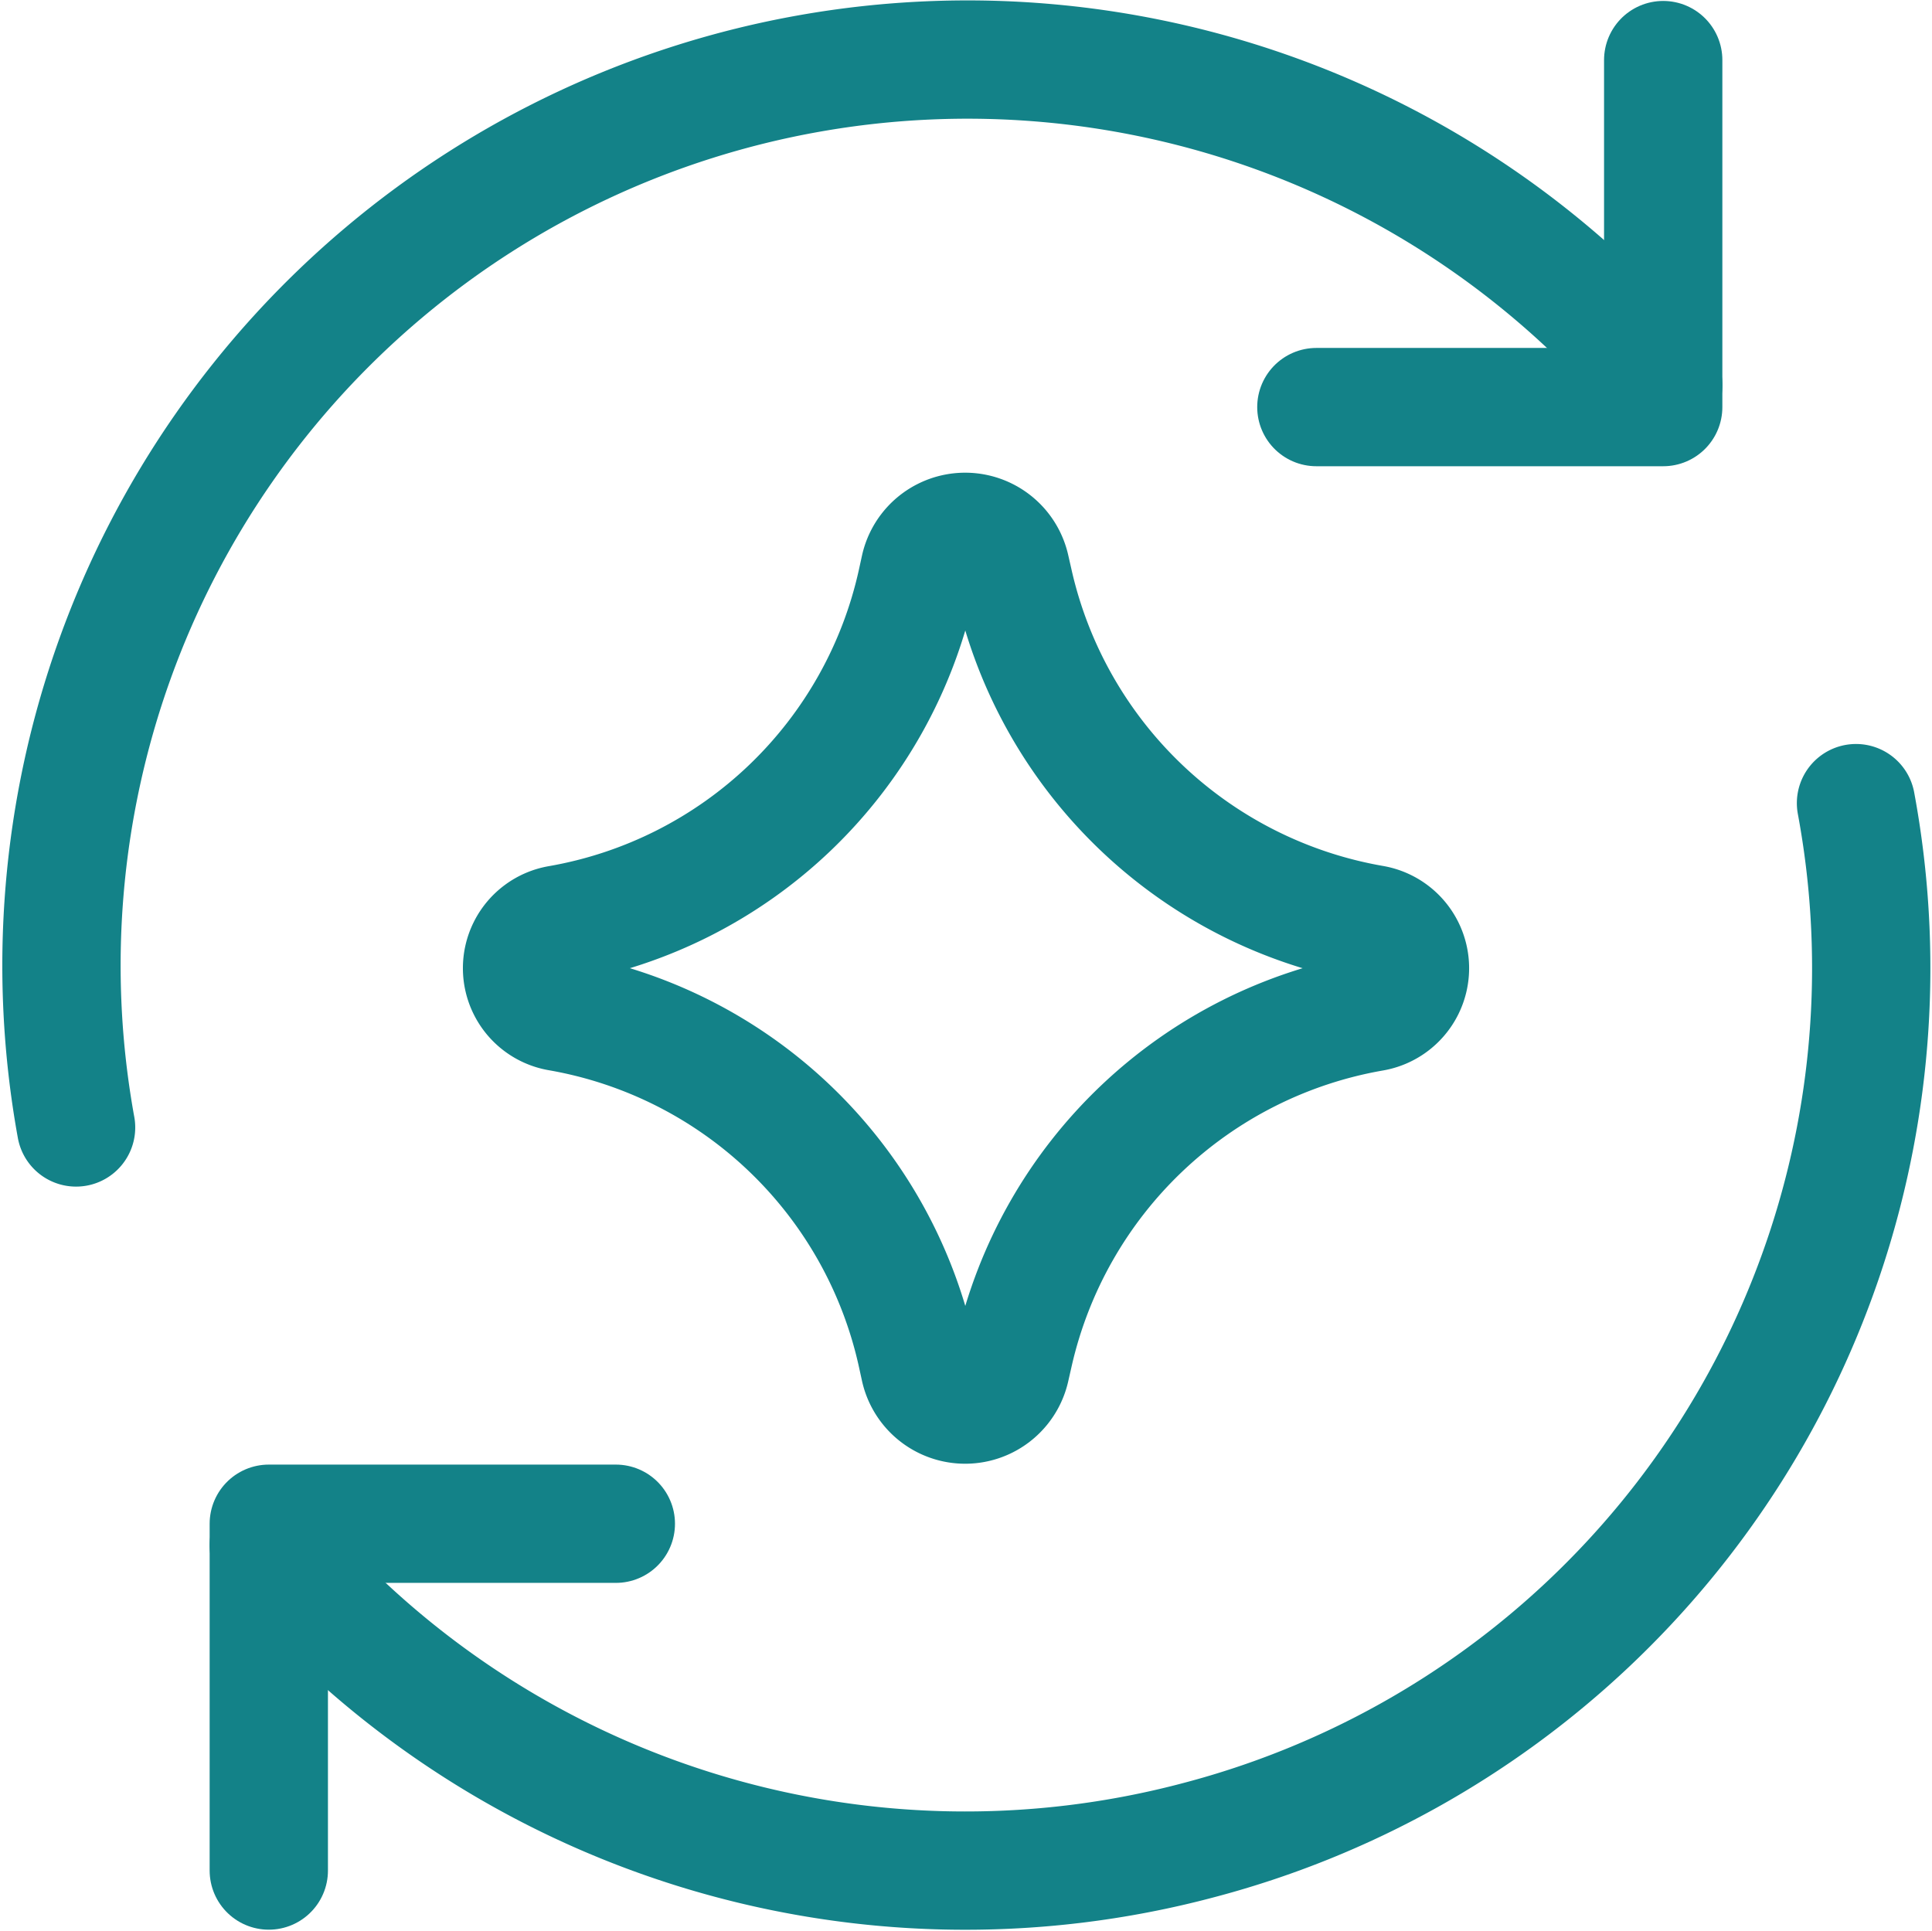
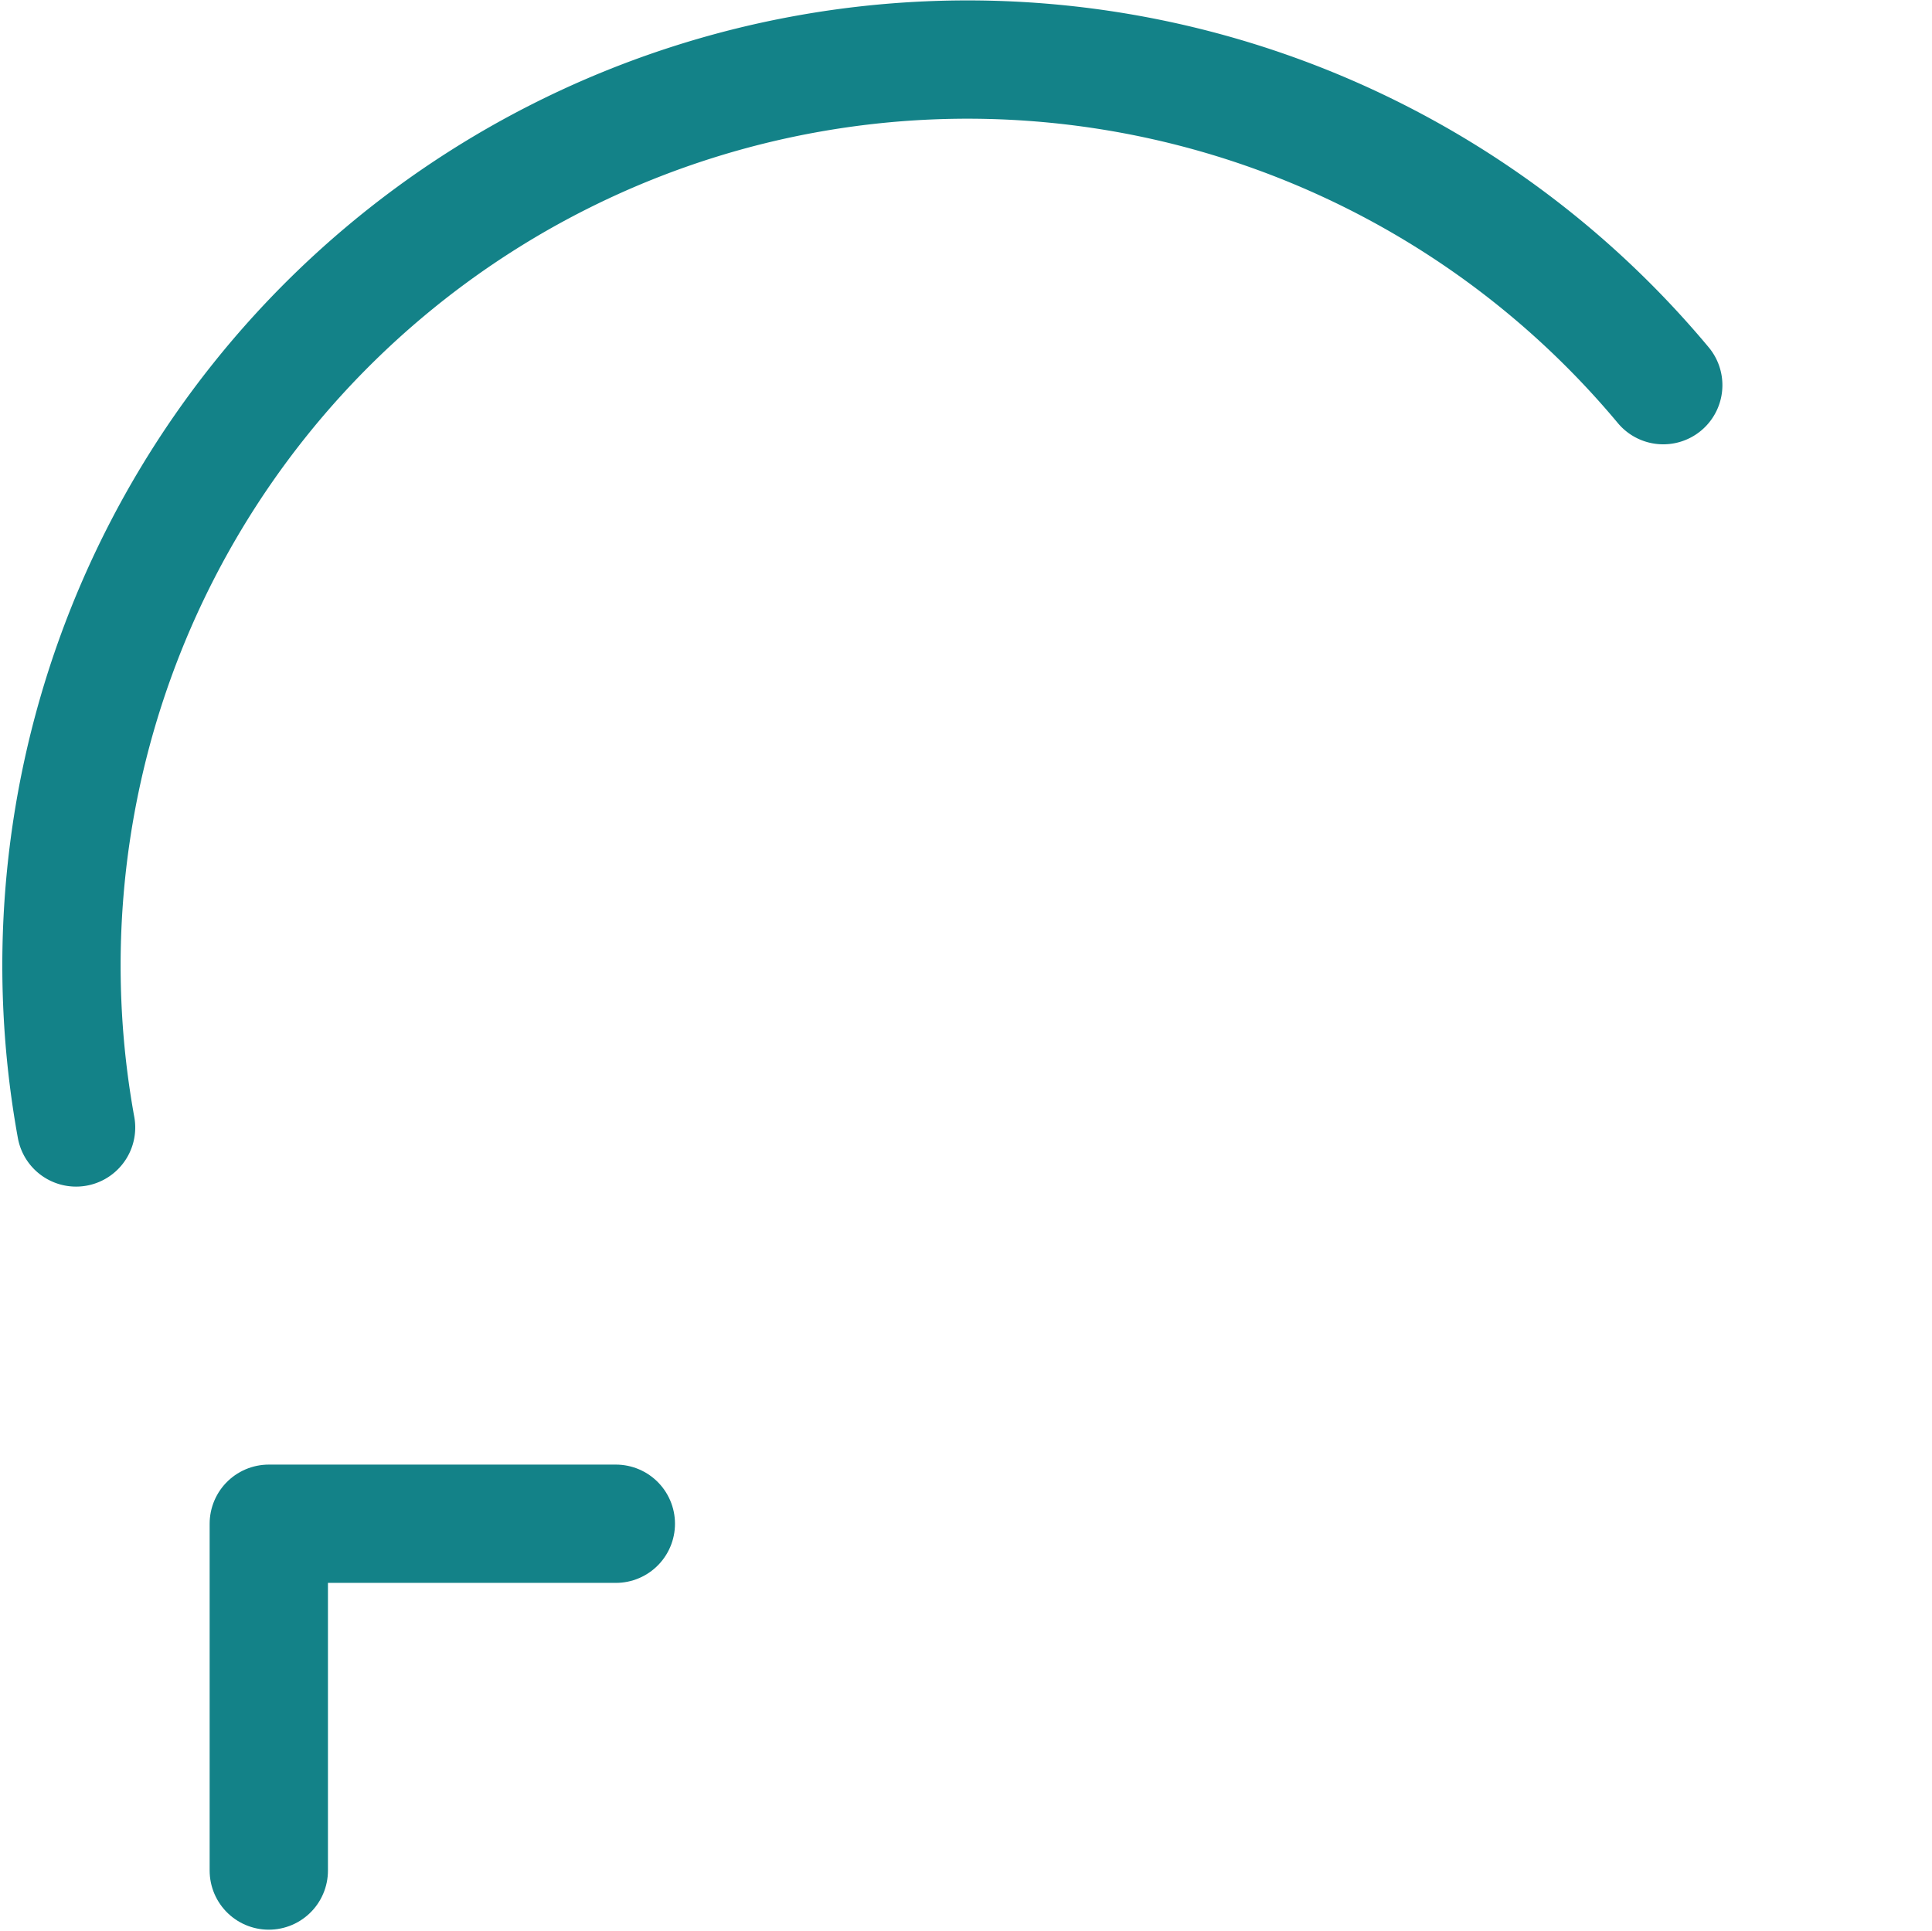
<svg xmlns="http://www.w3.org/2000/svg" width="48.991" height="48.962" viewBox="0 0 48.991 48.962">
  <g id="epos-integrated" transform="translate(0.983 0.968)">
    <path id="Vector" d="M2.04,19.763V10.968h8.8" transform="translate(3.793 26.707)" fill="none" stroke="#138288" stroke-linecap="round" stroke-linejoin="round" stroke-width="3" />
-     <path id="Ellipse_1132" data-name="Ellipse 1132" d="M42.288,5.815a22.866,22.866,0,0,1-16.634,26.29A23.033,23.033,0,0,1,2.04,24.637" transform="translate(3.793 13.585)" fill="none" stroke="#138288" stroke-linecap="round" stroke-linejoin="round" stroke-width="3" />
    <path id="Ellipse_1133" data-name="Ellipse 1133" d="M.946,27.625A22.975,22.975,0,0,1,41.193,8.8" fill="none" stroke="#138288" stroke-linecap="round" stroke-linejoin="round" stroke-width="3" />
-     <path id="Vector_2" d="M18.275.552v8.8H9.48" transform="translate(22.917 0.004)" fill="none" stroke="#138288" stroke-linecap="round" stroke-linejoin="round" stroke-width="3" />
-     <path id="Vector_2136" data-name="Vector 2136" d="M4.76,16.077a1.126,1.126,0,0,1,0-2.22,11.264,11.264,0,0,0,9.073-8.689l.075-.343a1.179,1.179,0,0,1,2.3-.01l.091.4a11.322,11.322,0,0,0,9.1,8.637,1.132,1.132,0,0,1,0,2.231,11.322,11.322,0,0,0-9.1,8.637l-.091.4a1.179,1.179,0,0,1-2.3-.01l-.075-.343A11.264,11.264,0,0,0,4.76,16.077Z" transform="translate(8.432 8.619)" fill="none" stroke="#138288" stroke-linecap="round" stroke-linejoin="round" stroke-width="3" />
  </g>
</svg>